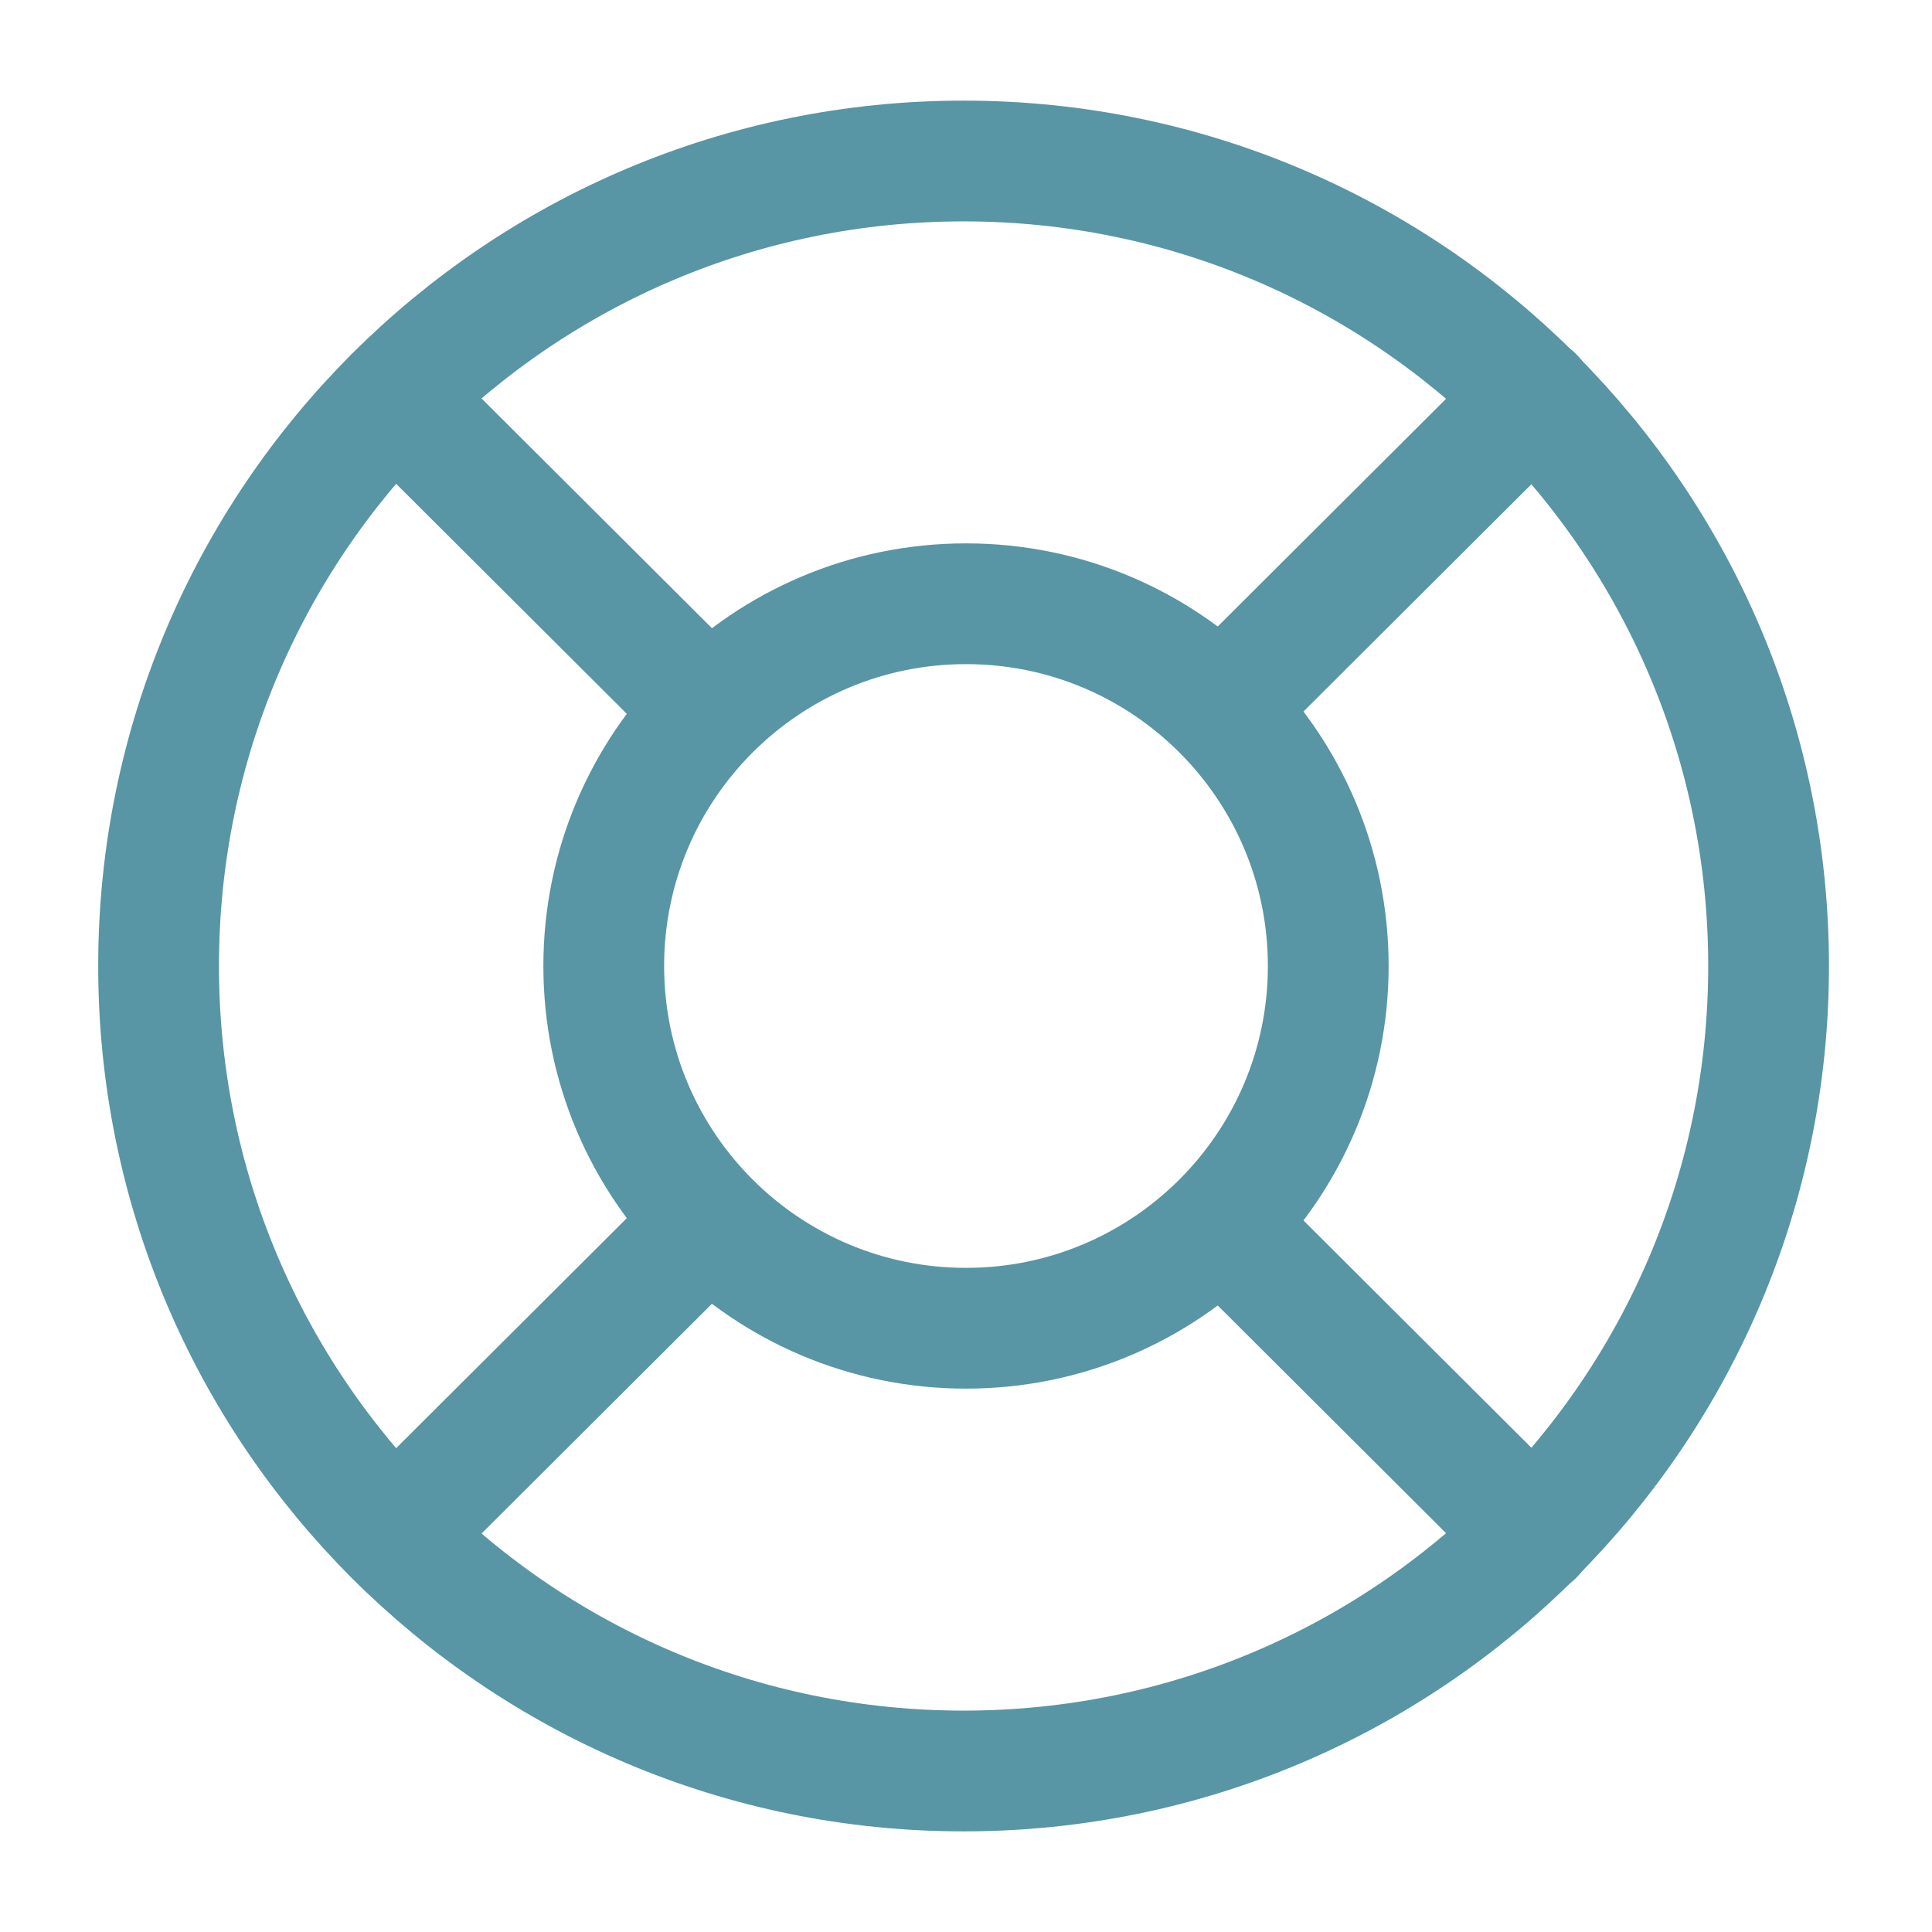
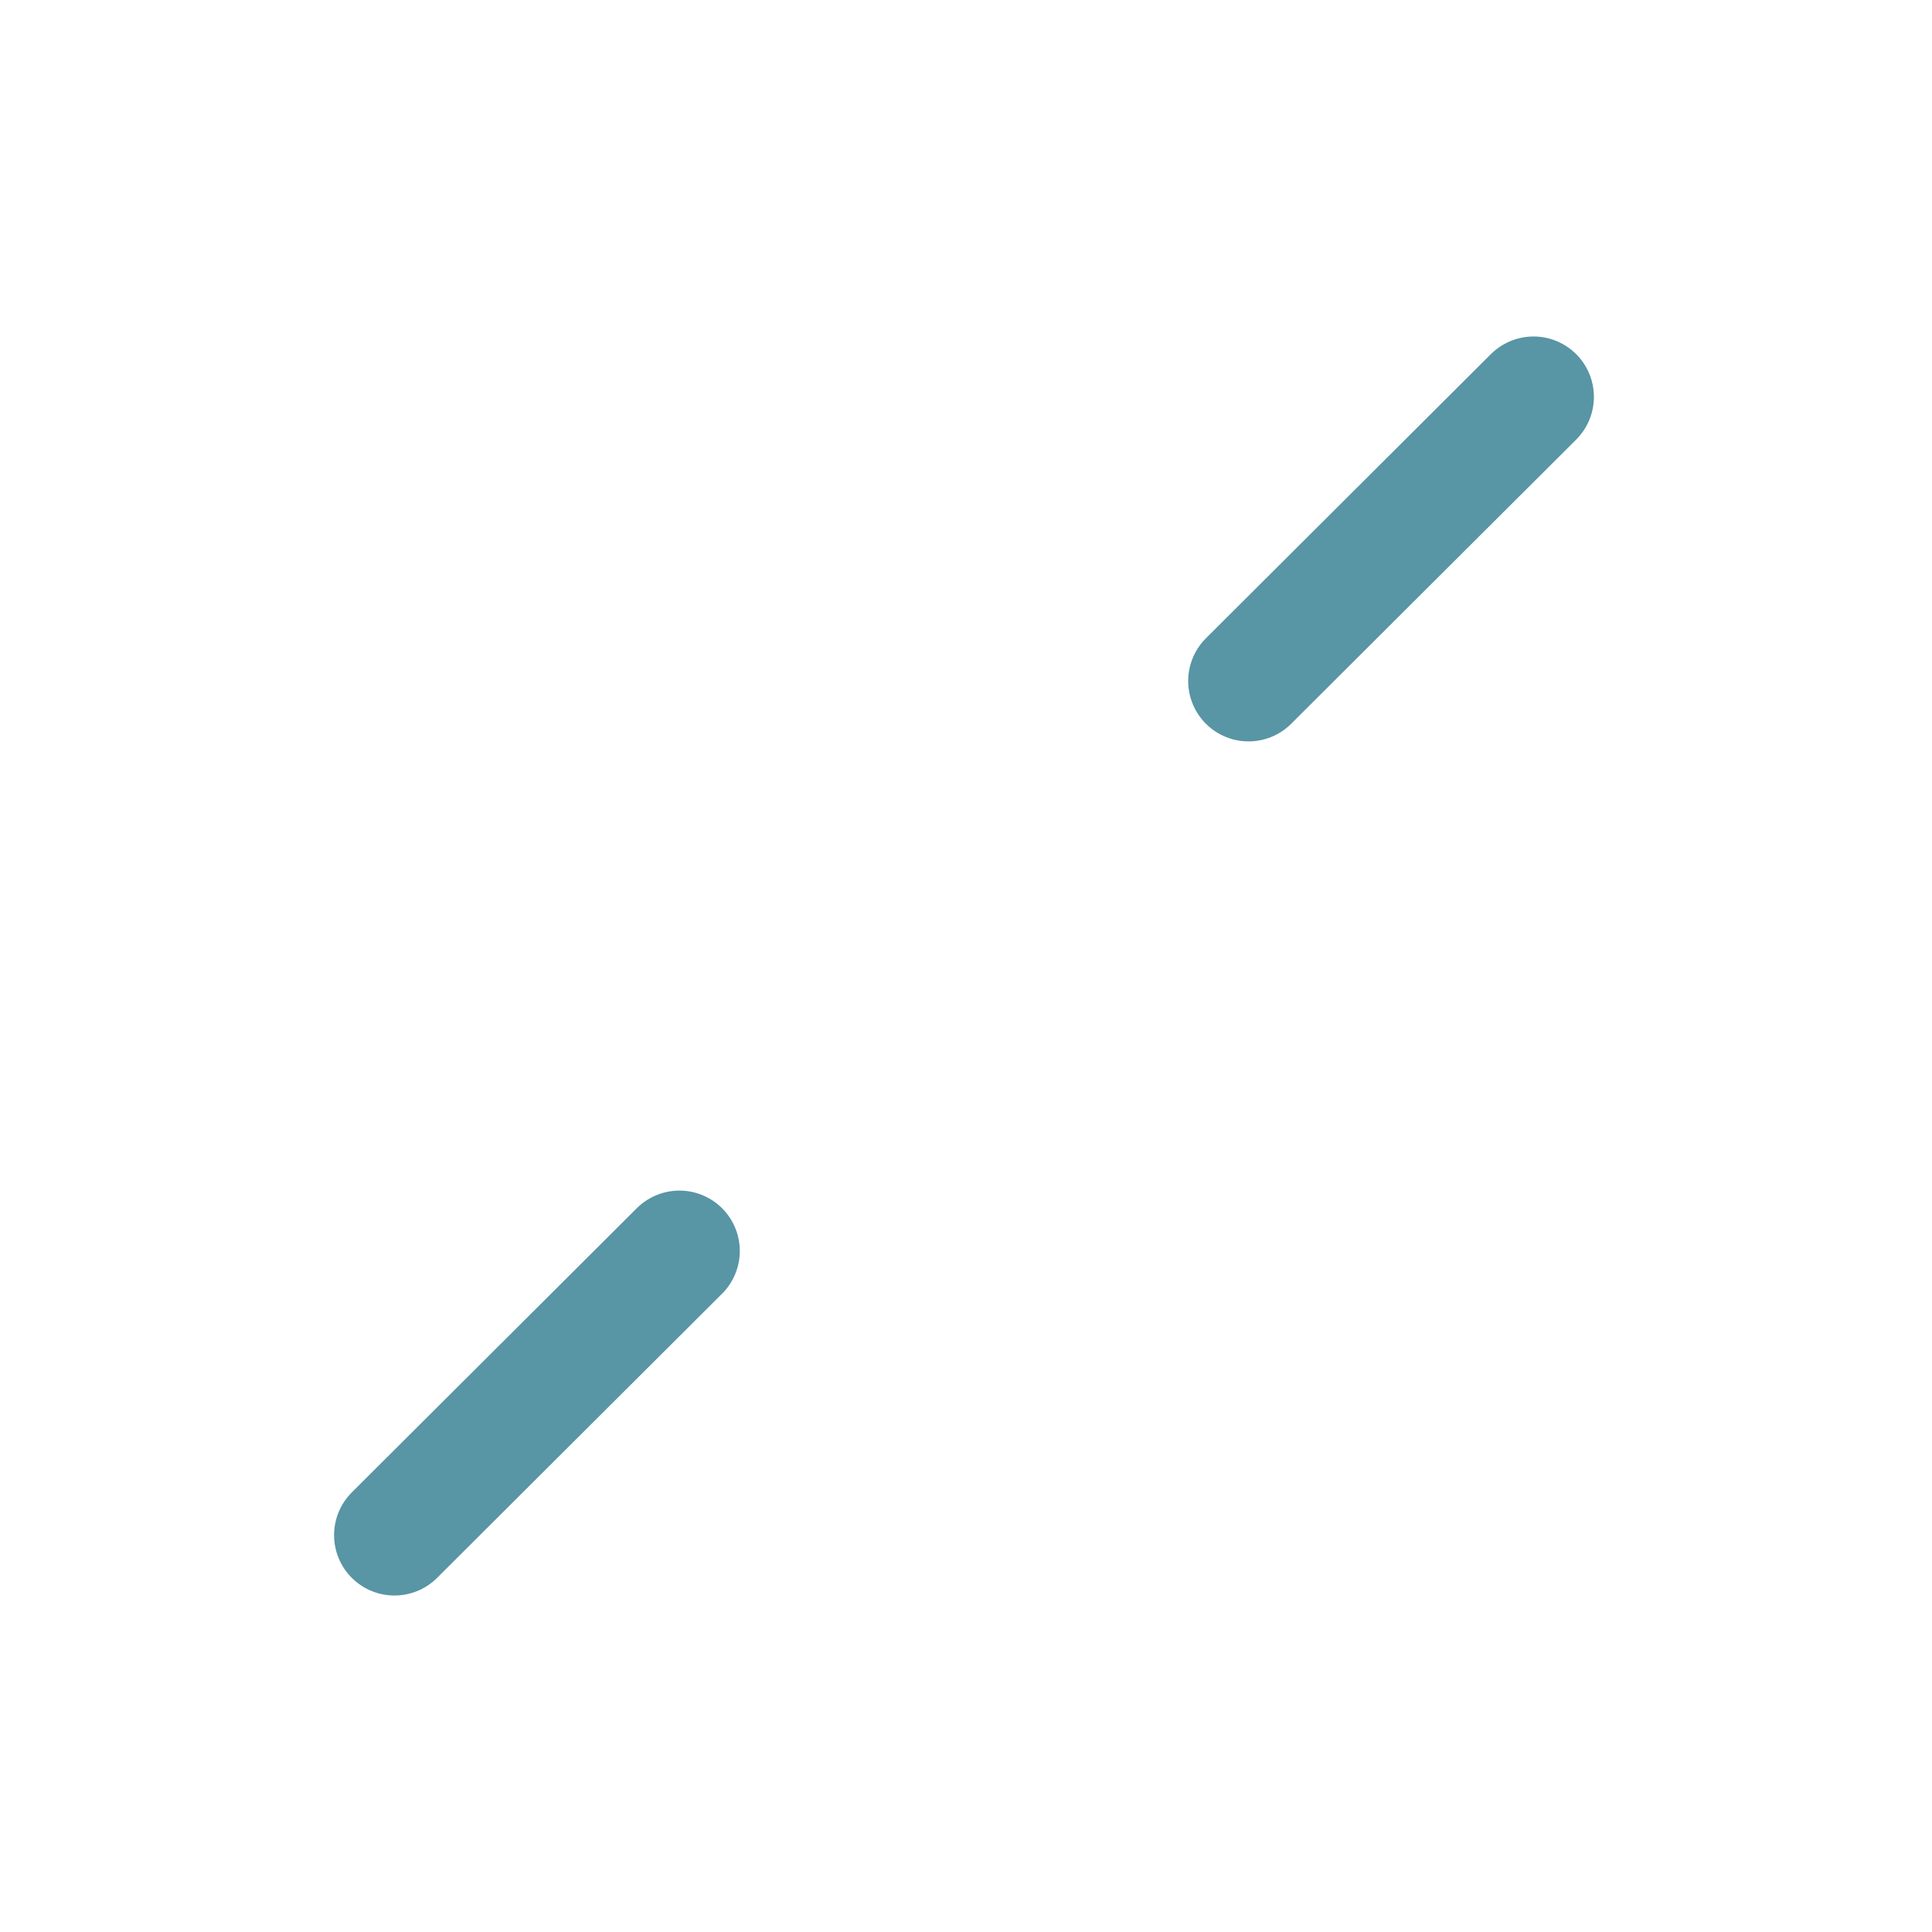
<svg xmlns="http://www.w3.org/2000/svg" width="800" height="800" viewBox="0 0 800 800" fill="none">
-   <path d="M399 733.333C583.094 733.333 732.334 584.093 732.334 400C732.334 215.905 583.094 66.667 399 66.667C214.905 66.667 65.667 215.905 65.667 400C65.667 584.093 214.905 733.333 399 733.333Z" stroke="#5895A5" stroke-width="50" stroke-linecap="round" stroke-linejoin="round" />
-   <path d="M400 550C482.843 550 550 482.843 550 400C550 317.157 482.843 250 400 250C317.157 250 250 317.157 250 400C250 482.843 317.157 550 400 550Z" stroke="#5895A5" stroke-width="50" stroke-linecap="round" stroke-linejoin="round" />
-   <path d="M163.333 164.331L281.333 281.998" stroke="#5895A5" stroke-width="50" stroke-linecap="round" stroke-linejoin="round" />
  <path d="M163.333 635.667L281.333 518" stroke="#5895A5" stroke-width="50" stroke-linecap="round" stroke-linejoin="round" />
-   <path d="M635 635.667L517 518" stroke="#5895A5" stroke-width="50" stroke-linecap="round" stroke-linejoin="round" />
  <path d="M635 164.331L517 281.998" stroke="#5895A5" stroke-width="50" stroke-linecap="round" stroke-linejoin="round" />
</svg>